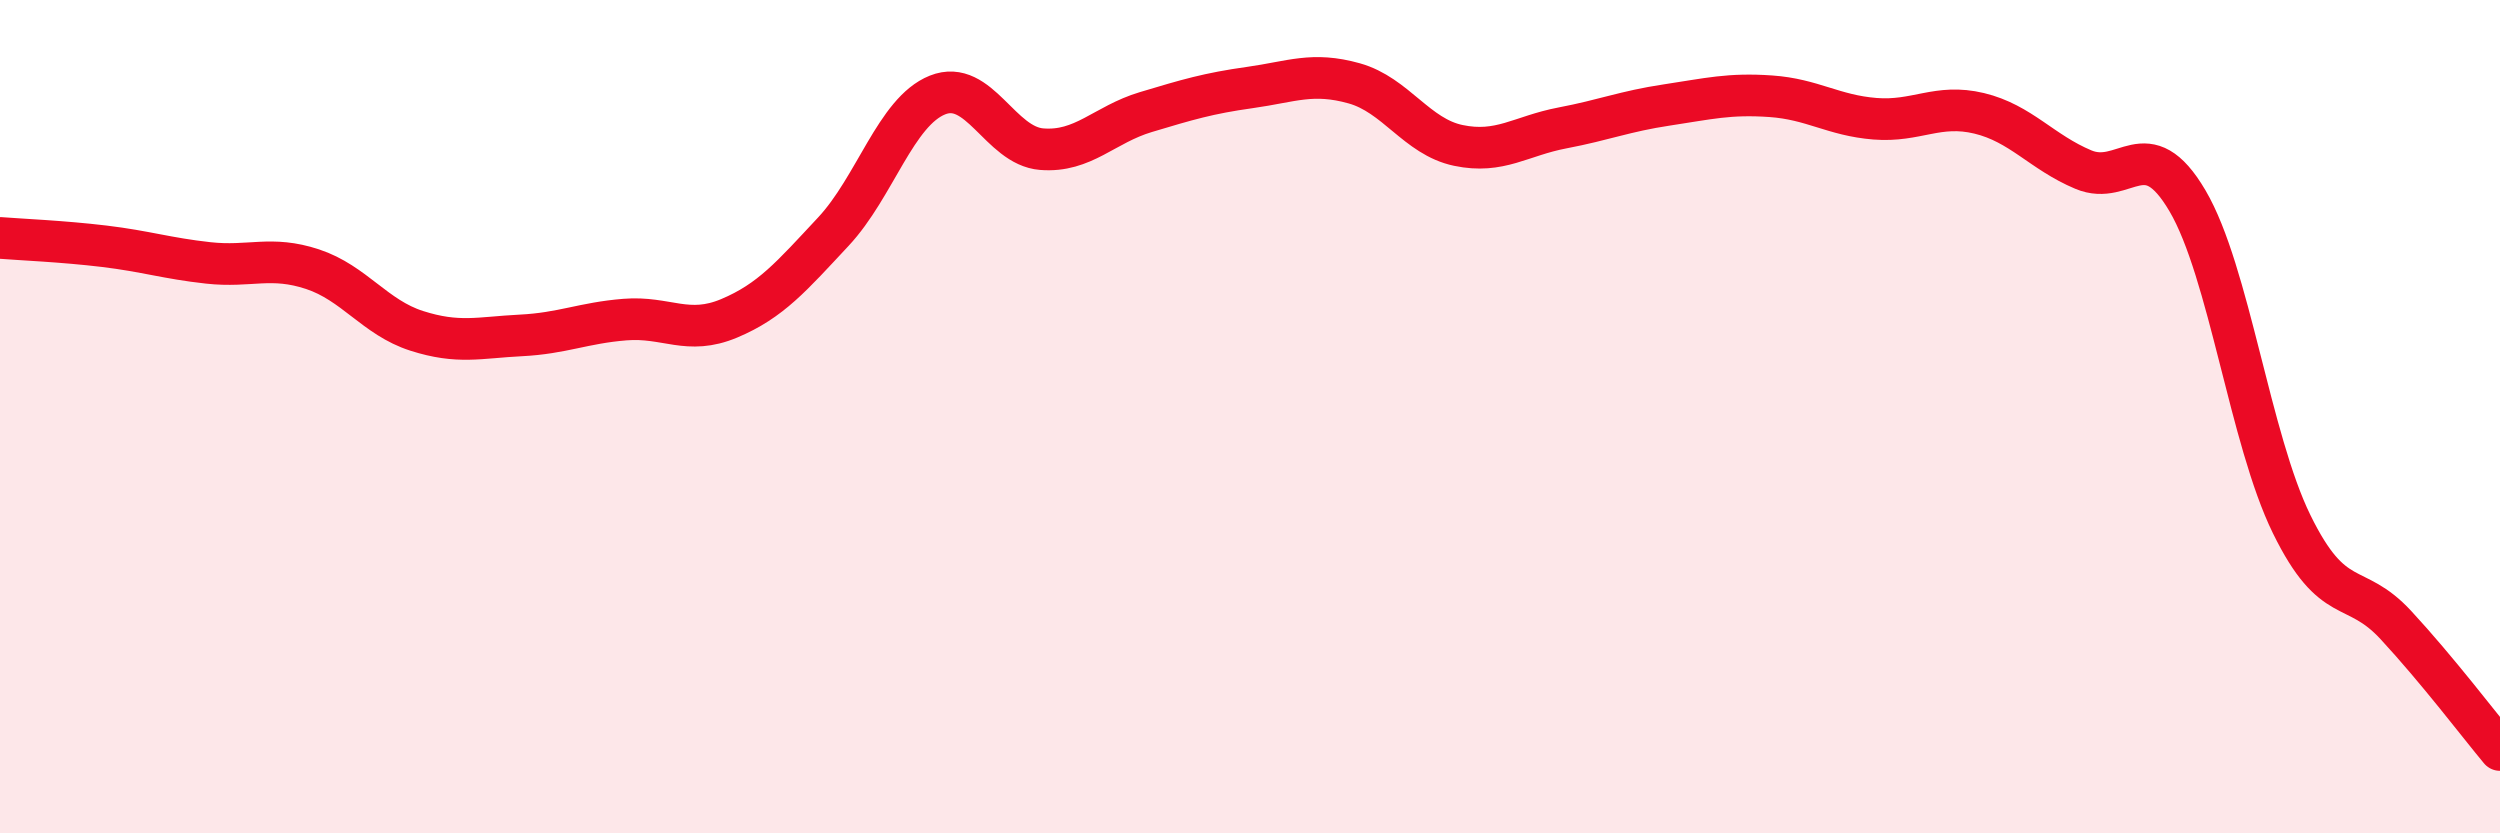
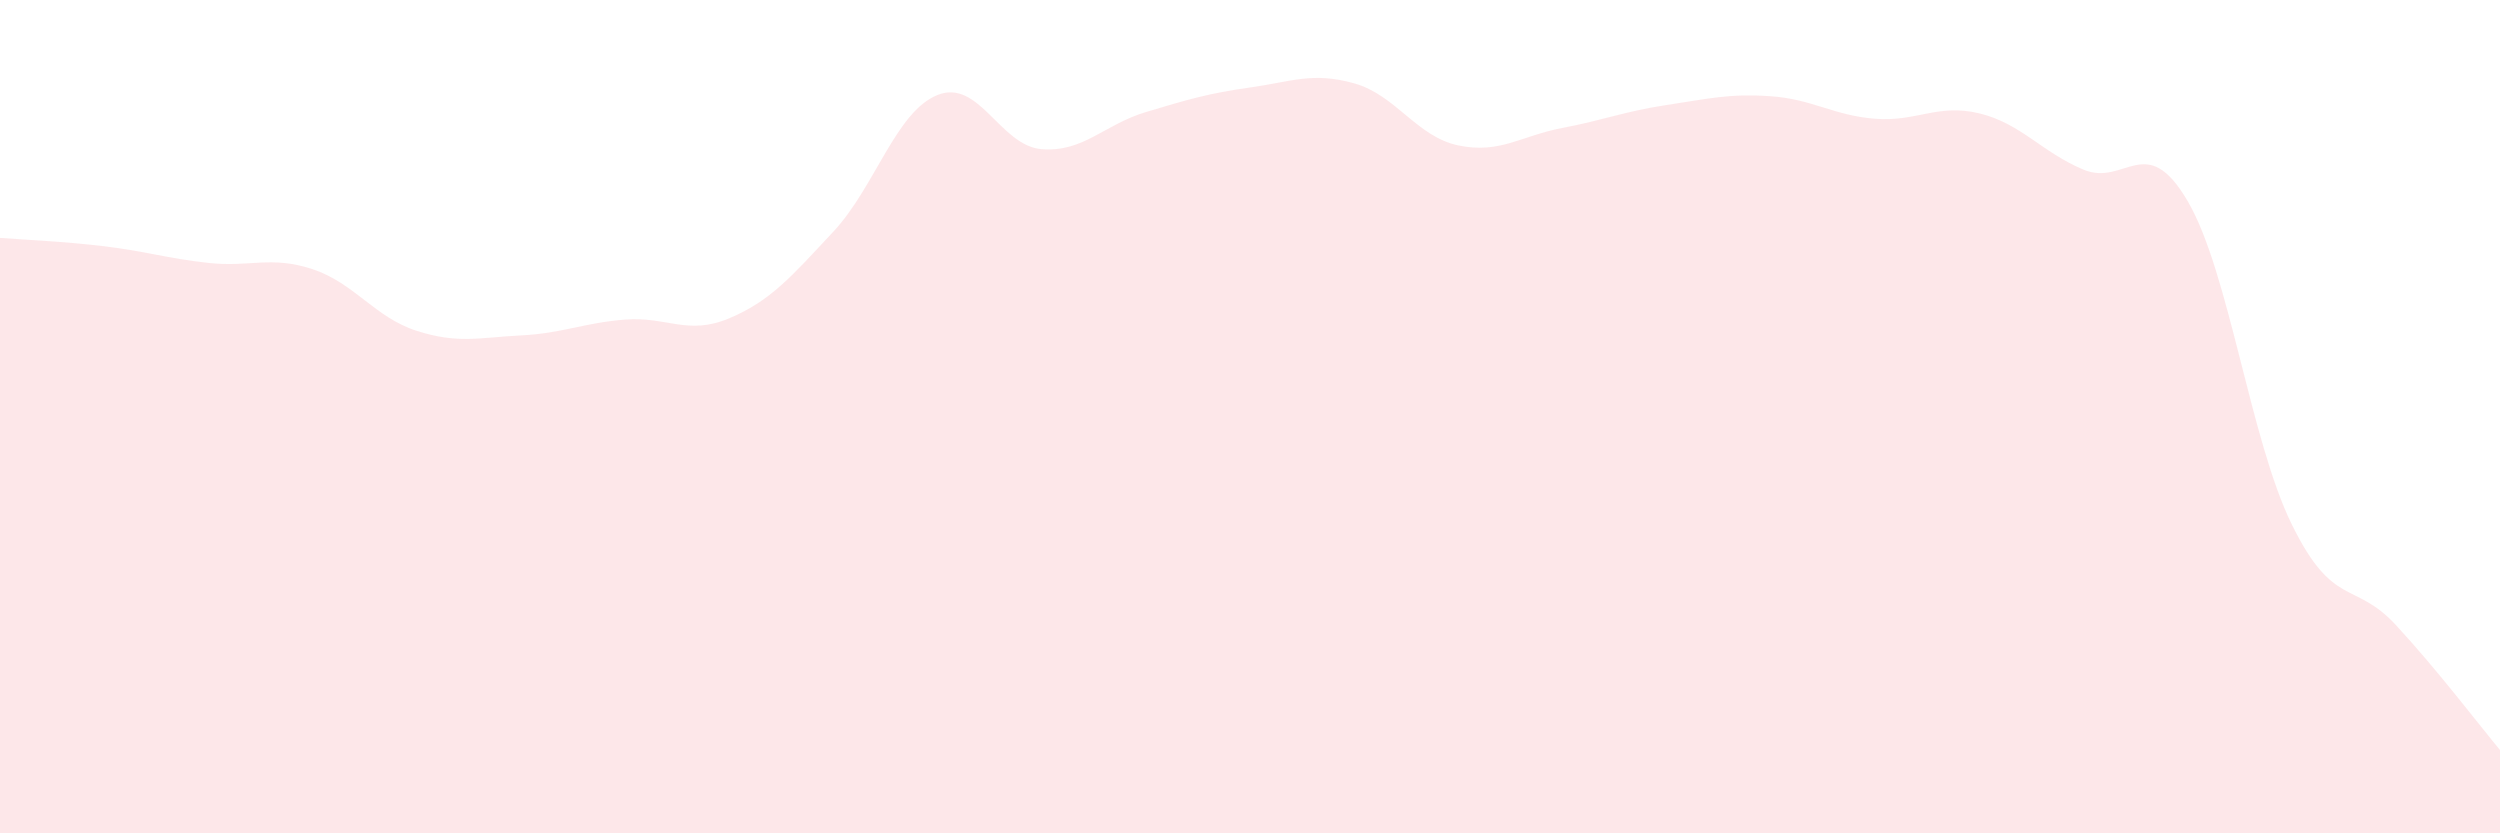
<svg xmlns="http://www.w3.org/2000/svg" width="60" height="20" viewBox="0 0 60 20">
  <path d="M 0,5.71 C 0.5,5.75 1.5,5.79 2.5,5.91 C 3.5,6.03 4,6.2 5,6.31 C 6,6.42 6.5,6.13 7.5,6.46 C 8.5,6.79 9,7.62 10,7.94 C 11,8.26 11.5,8.1 12.5,8.05 C 13.5,8 14,7.75 15,7.67 C 16,7.59 16.5,8.06 17.5,7.64 C 18.5,7.22 19,6.63 20,5.56 C 21,4.49 21.5,2.68 22.5,2.28 C 23.5,1.88 24,3.5 25,3.58 C 26,3.66 26.5,2.99 27.5,2.69 C 28.5,2.39 29,2.24 30,2.1 C 31,1.96 31.5,1.72 32.5,2 C 33.5,2.28 34,3.28 35,3.49 C 36,3.7 36.5,3.26 37.5,3.07 C 38.5,2.88 39,2.67 40,2.52 C 41,2.37 41.5,2.24 42.5,2.31 C 43.5,2.38 44,2.77 45,2.85 C 46,2.93 46.5,2.48 47.5,2.72 C 48.5,2.96 49,3.65 50,4.07 C 51,4.49 51.5,3.12 52.5,4.82 C 53.5,6.52 54,10.54 55,12.58 C 56,14.62 56.5,13.92 57.5,15 C 58.5,16.08 59.5,17.4 60,18L60 20L0 20Z" fill="#EB0A25" opacity="0.1" stroke-linecap="round" stroke-linejoin="round" />
-   <path d="M 0,5.71 C 0.5,5.75 1.5,5.79 2.5,5.91 C 3.5,6.03 4,6.2 5,6.31 C 6,6.42 6.5,6.13 7.5,6.46 C 8.5,6.79 9,7.62 10,7.94 C 11,8.26 11.5,8.1 12.5,8.05 C 13.5,8 14,7.75 15,7.67 C 16,7.59 16.5,8.06 17.5,7.64 C 18.5,7.22 19,6.63 20,5.56 C 21,4.49 21.5,2.68 22.5,2.28 C 23.5,1.88 24,3.5 25,3.58 C 26,3.66 26.5,2.99 27.5,2.69 C 28.5,2.39 29,2.24 30,2.1 C 31,1.96 31.5,1.72 32.5,2 C 33.5,2.28 34,3.28 35,3.49 C 36,3.7 36.5,3.26 37.5,3.07 C 38.5,2.88 39,2.67 40,2.52 C 41,2.37 41.5,2.24 42.5,2.31 C 43.5,2.38 44,2.77 45,2.85 C 46,2.93 46.5,2.48 47.5,2.72 C 48.5,2.96 49,3.65 50,4.07 C 51,4.49 51.5,3.12 52.5,4.82 C 53.5,6.52 54,10.54 55,12.58 C 56,14.62 56.5,13.92 57.5,15 C 58.5,16.08 59.5,17.4 60,18" stroke="#EB0A25" stroke-width="1" fill="none" stroke-linecap="round" stroke-linejoin="round" />
</svg>